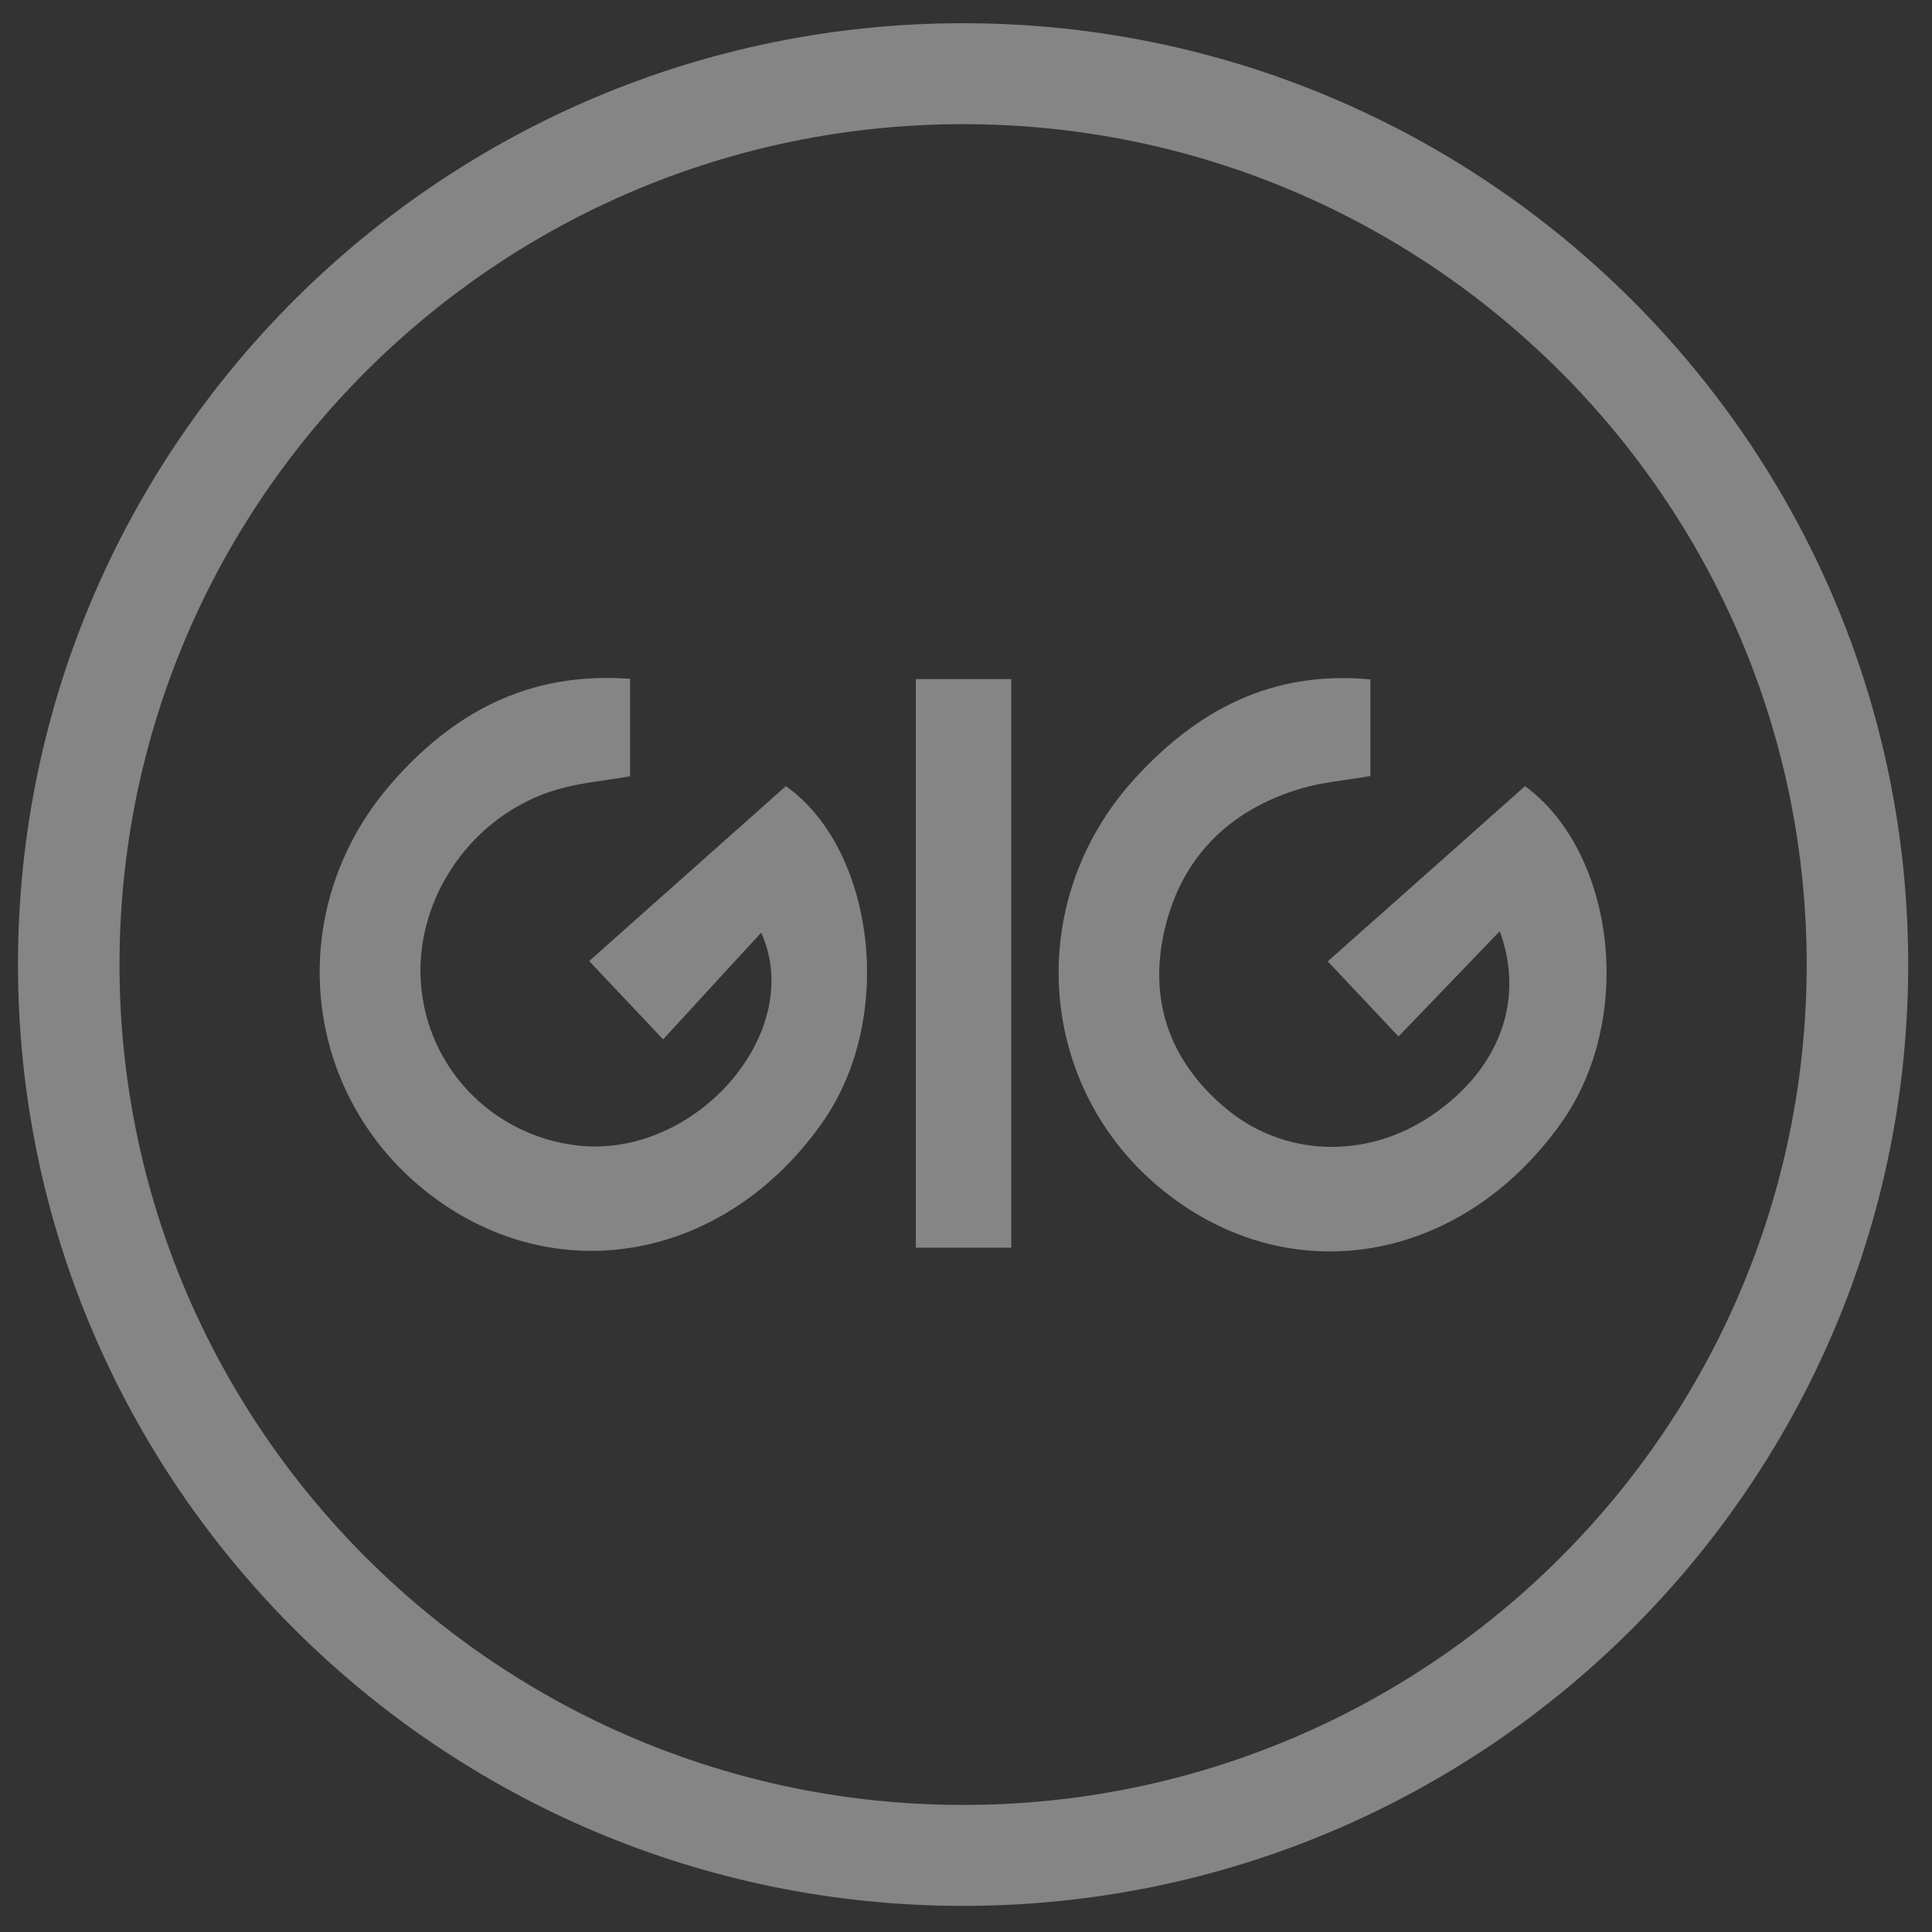
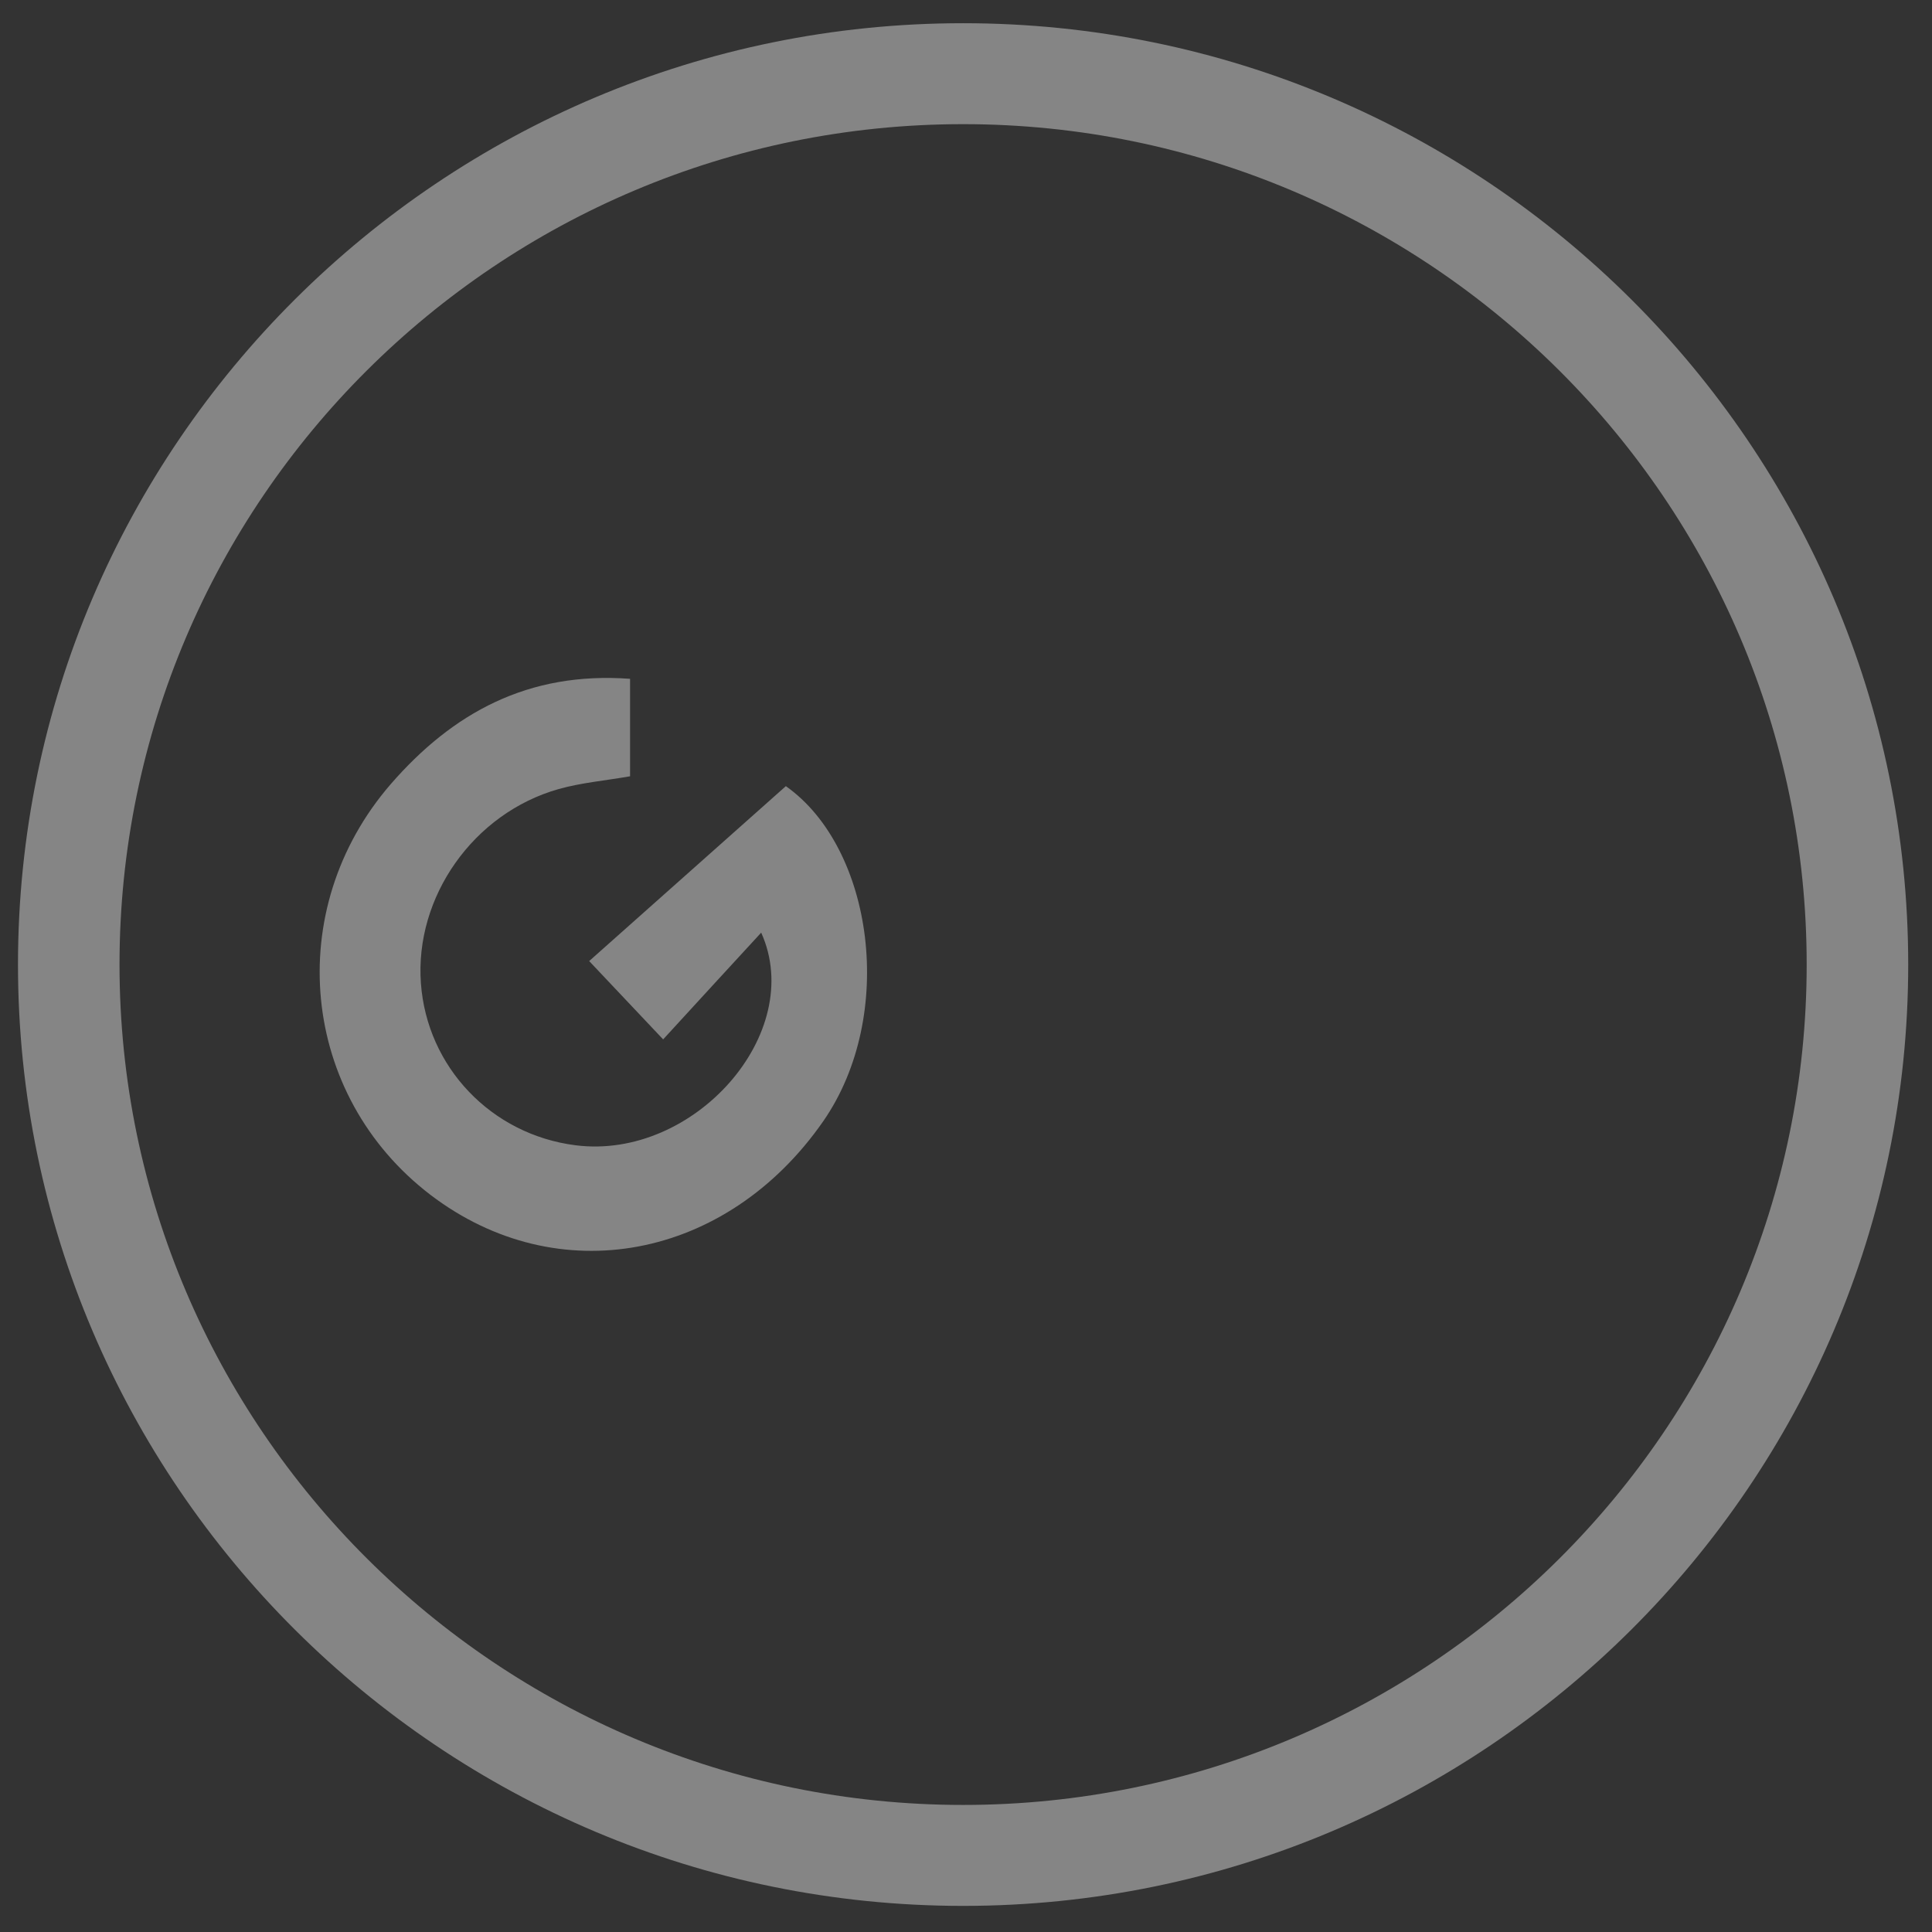
<svg xmlns="http://www.w3.org/2000/svg" version="1.1" id="Layer_1" x="0px" y="0px" viewBox="0 0 666 666" style="enable-background:new 0 0 666 666;" xml:space="preserve">
  <rect x="0" y="0" width="666" height="666" fill="#333333" stroke="none" />
  <style type="text/css">
	.st0{opacity:0.4;}
	.st1{fill:#FFFFFF;}
</style>
  <g class="st0">
    <path class="st1" d="M332,42.8c-160.4,0-290.8,129.9-290.8,289.7c0,159.7,130.5,289.7,290.8,289.7c160.4,0,290.8-129.9,290.8-289.7   C622.8,172.8,492.4,42.8,332,42.8 M332,657C152.3,657,6.2,511.4,6.2,332.5S152.3,8,332,8s325.8,145.6,325.8,324.5   S511.7,657,332,657" />
-     <path class="st1" d="M472.4,234.2v33.3c-8.4,1.5-16.7,2.1-24.5,4.5c-24.7,7.5-41,24.1-46.6,49.2c-5.3,23.8,1.9,44.4,20.8,60.5   c20.3,17.3,49.2,18.2,71.9,2.5c22.9-15.8,31.7-39.4,23-63.2c-11.5,12-22.9,23.8-34.9,36.3c-8.6-9.1-15.6-16.6-24.4-25.9   c22.9-20.3,45.2-40.1,68-60.4c30.8,22.5,38.4,80.1,12.2,116.5c-34.5,48.1-93.1,58-136.7,23.1c-43.9-35.2-48.7-99.5-10.3-141.9   C412.4,245,438.2,231,472.4,234.2" />
    <path class="st1" d="M217.2,234v33.6c-8.5,1.5-16.8,2.2-24.6,4.4c-29.4,8.3-49.7,37.2-47.5,67c2.1,28.8,24.2,52.1,53.3,55.8   c40.9,5.2,79.6-38.7,64-73.3c-11.2,12.2-22.2,24.1-33.8,36.8c-9.8-10.4-16.9-17.9-25.5-27c22.7-20.2,45-40,67.8-60.3   c30.2,21.3,38.2,79,12.9,115.5c-33.3,47.9-91.6,58.8-135.4,25.4c-44.9-34.3-51.2-98.3-13.7-141.6C156,245.8,182,231.4,217.2,234" />
-     <rect x="315.7" y="234.1" class="st1" width="32.9" height="196" />
  </g>
</svg>